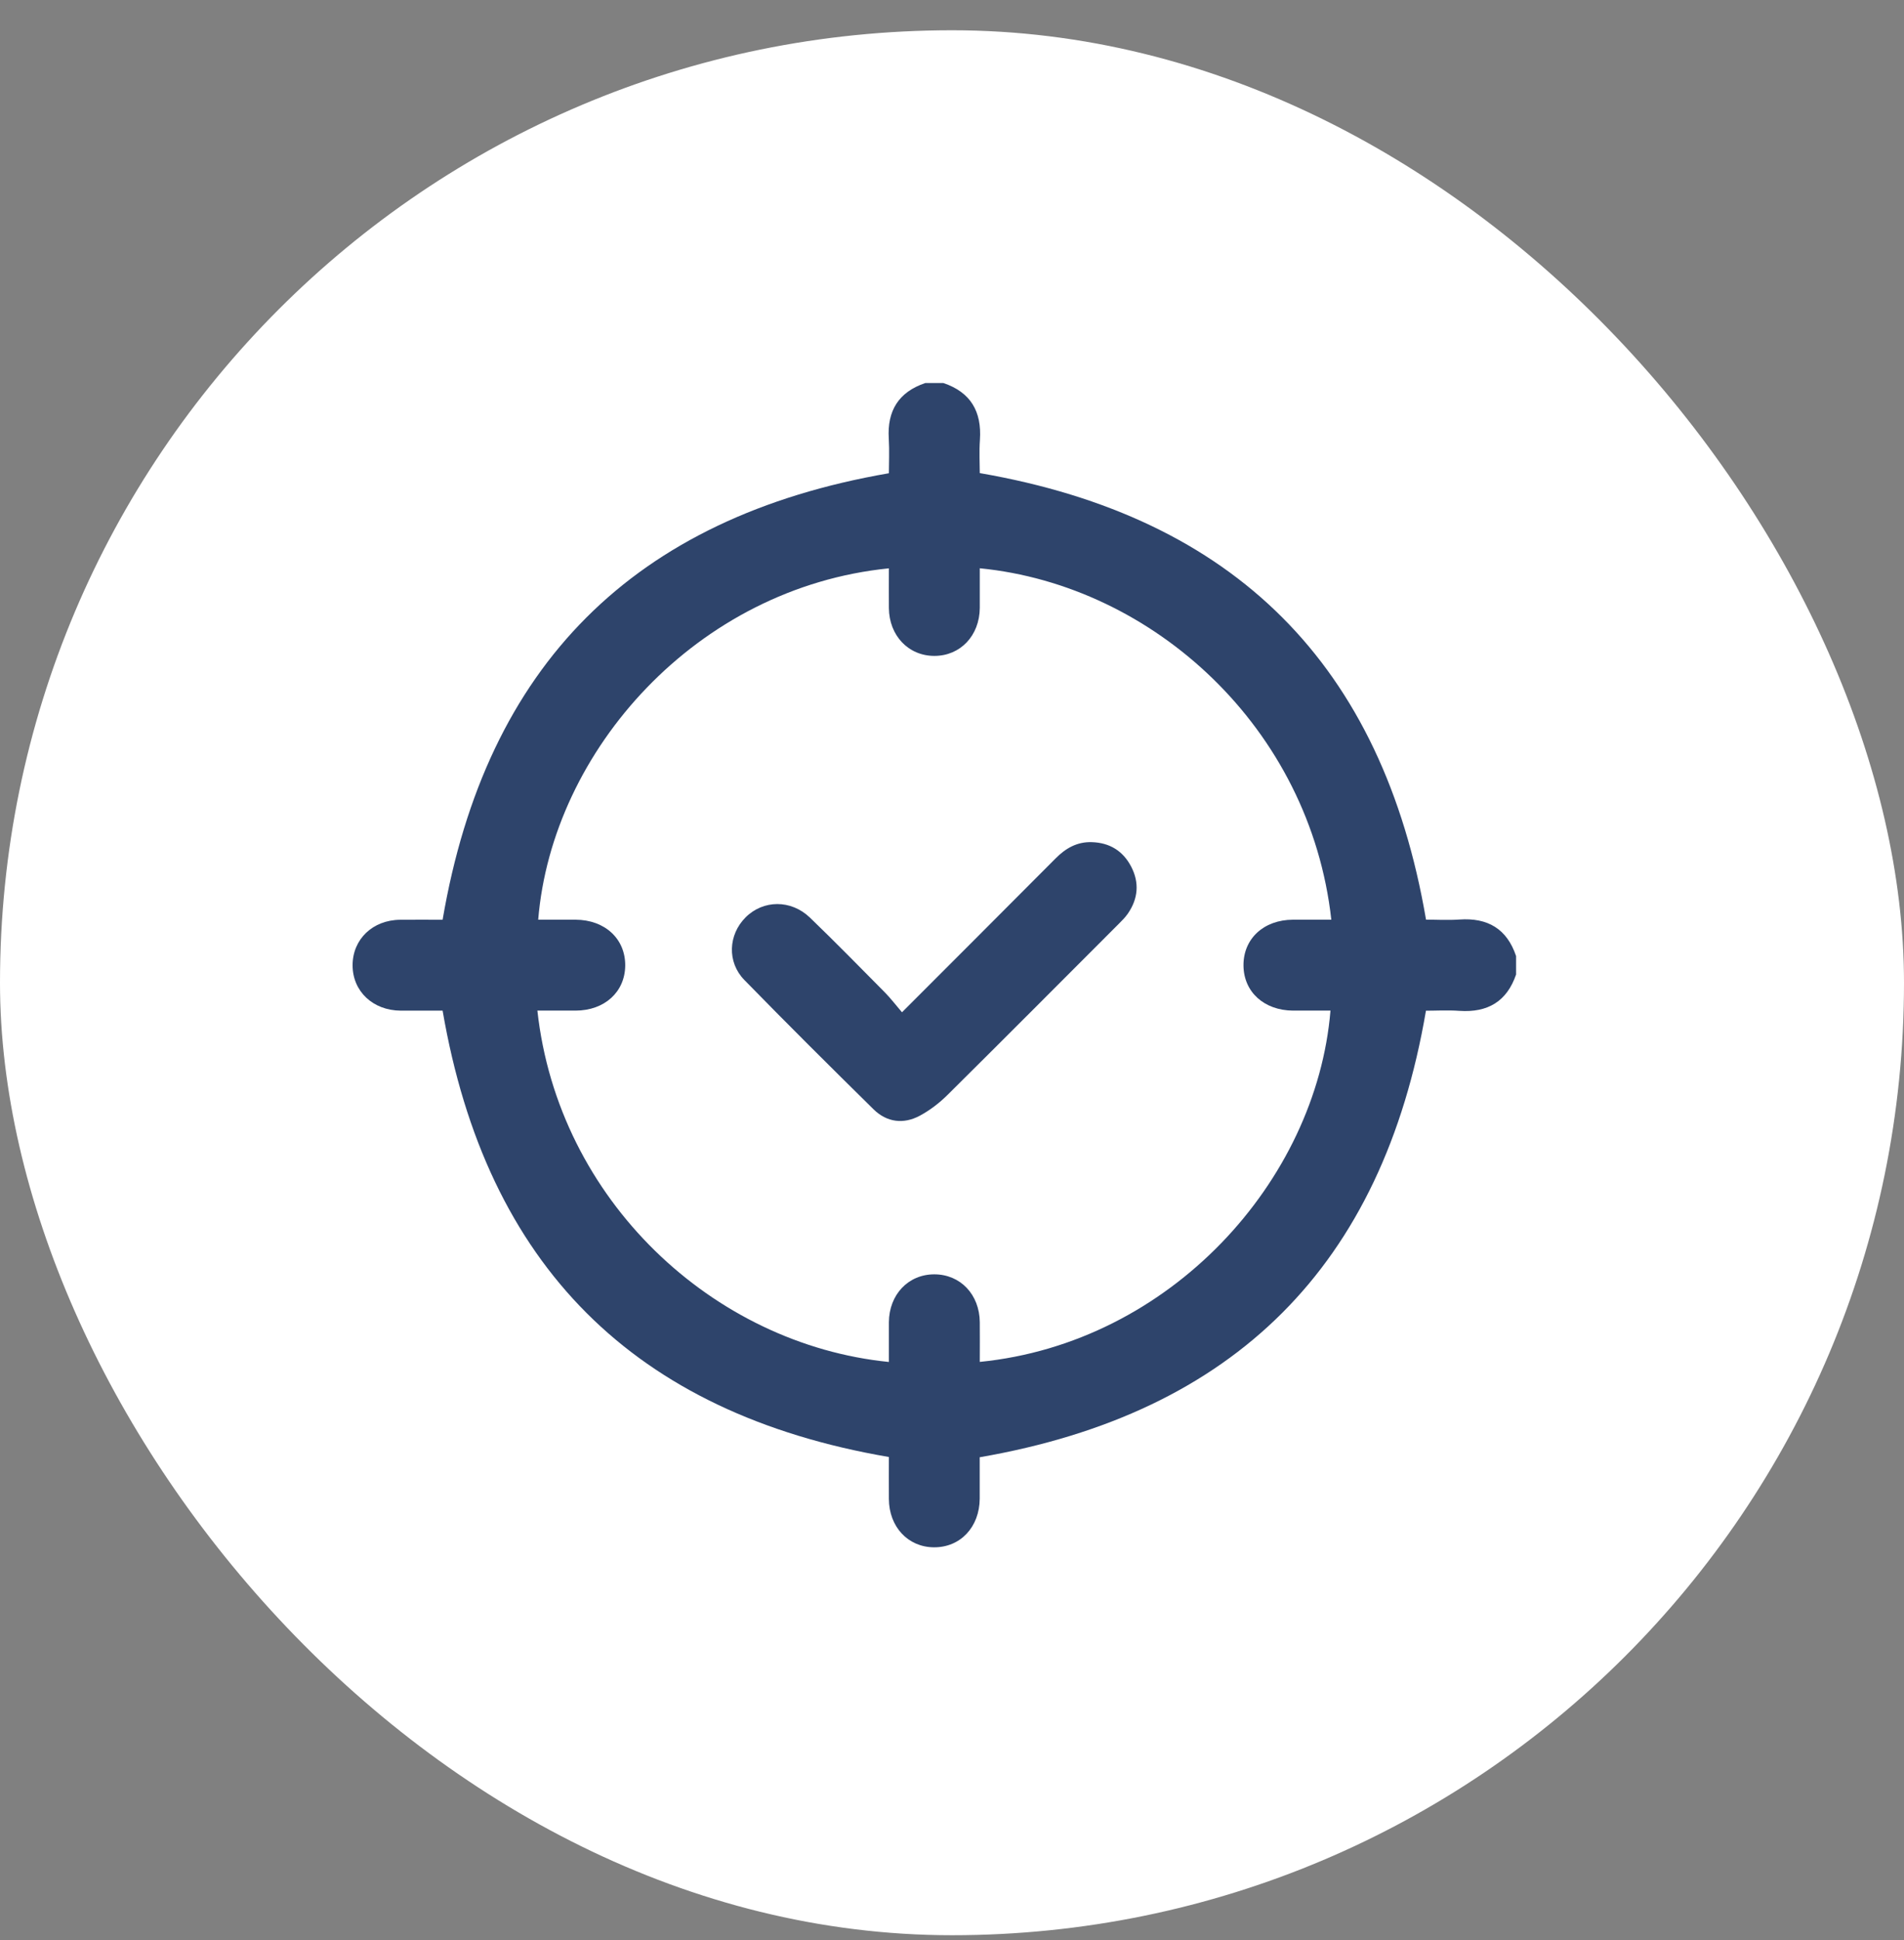
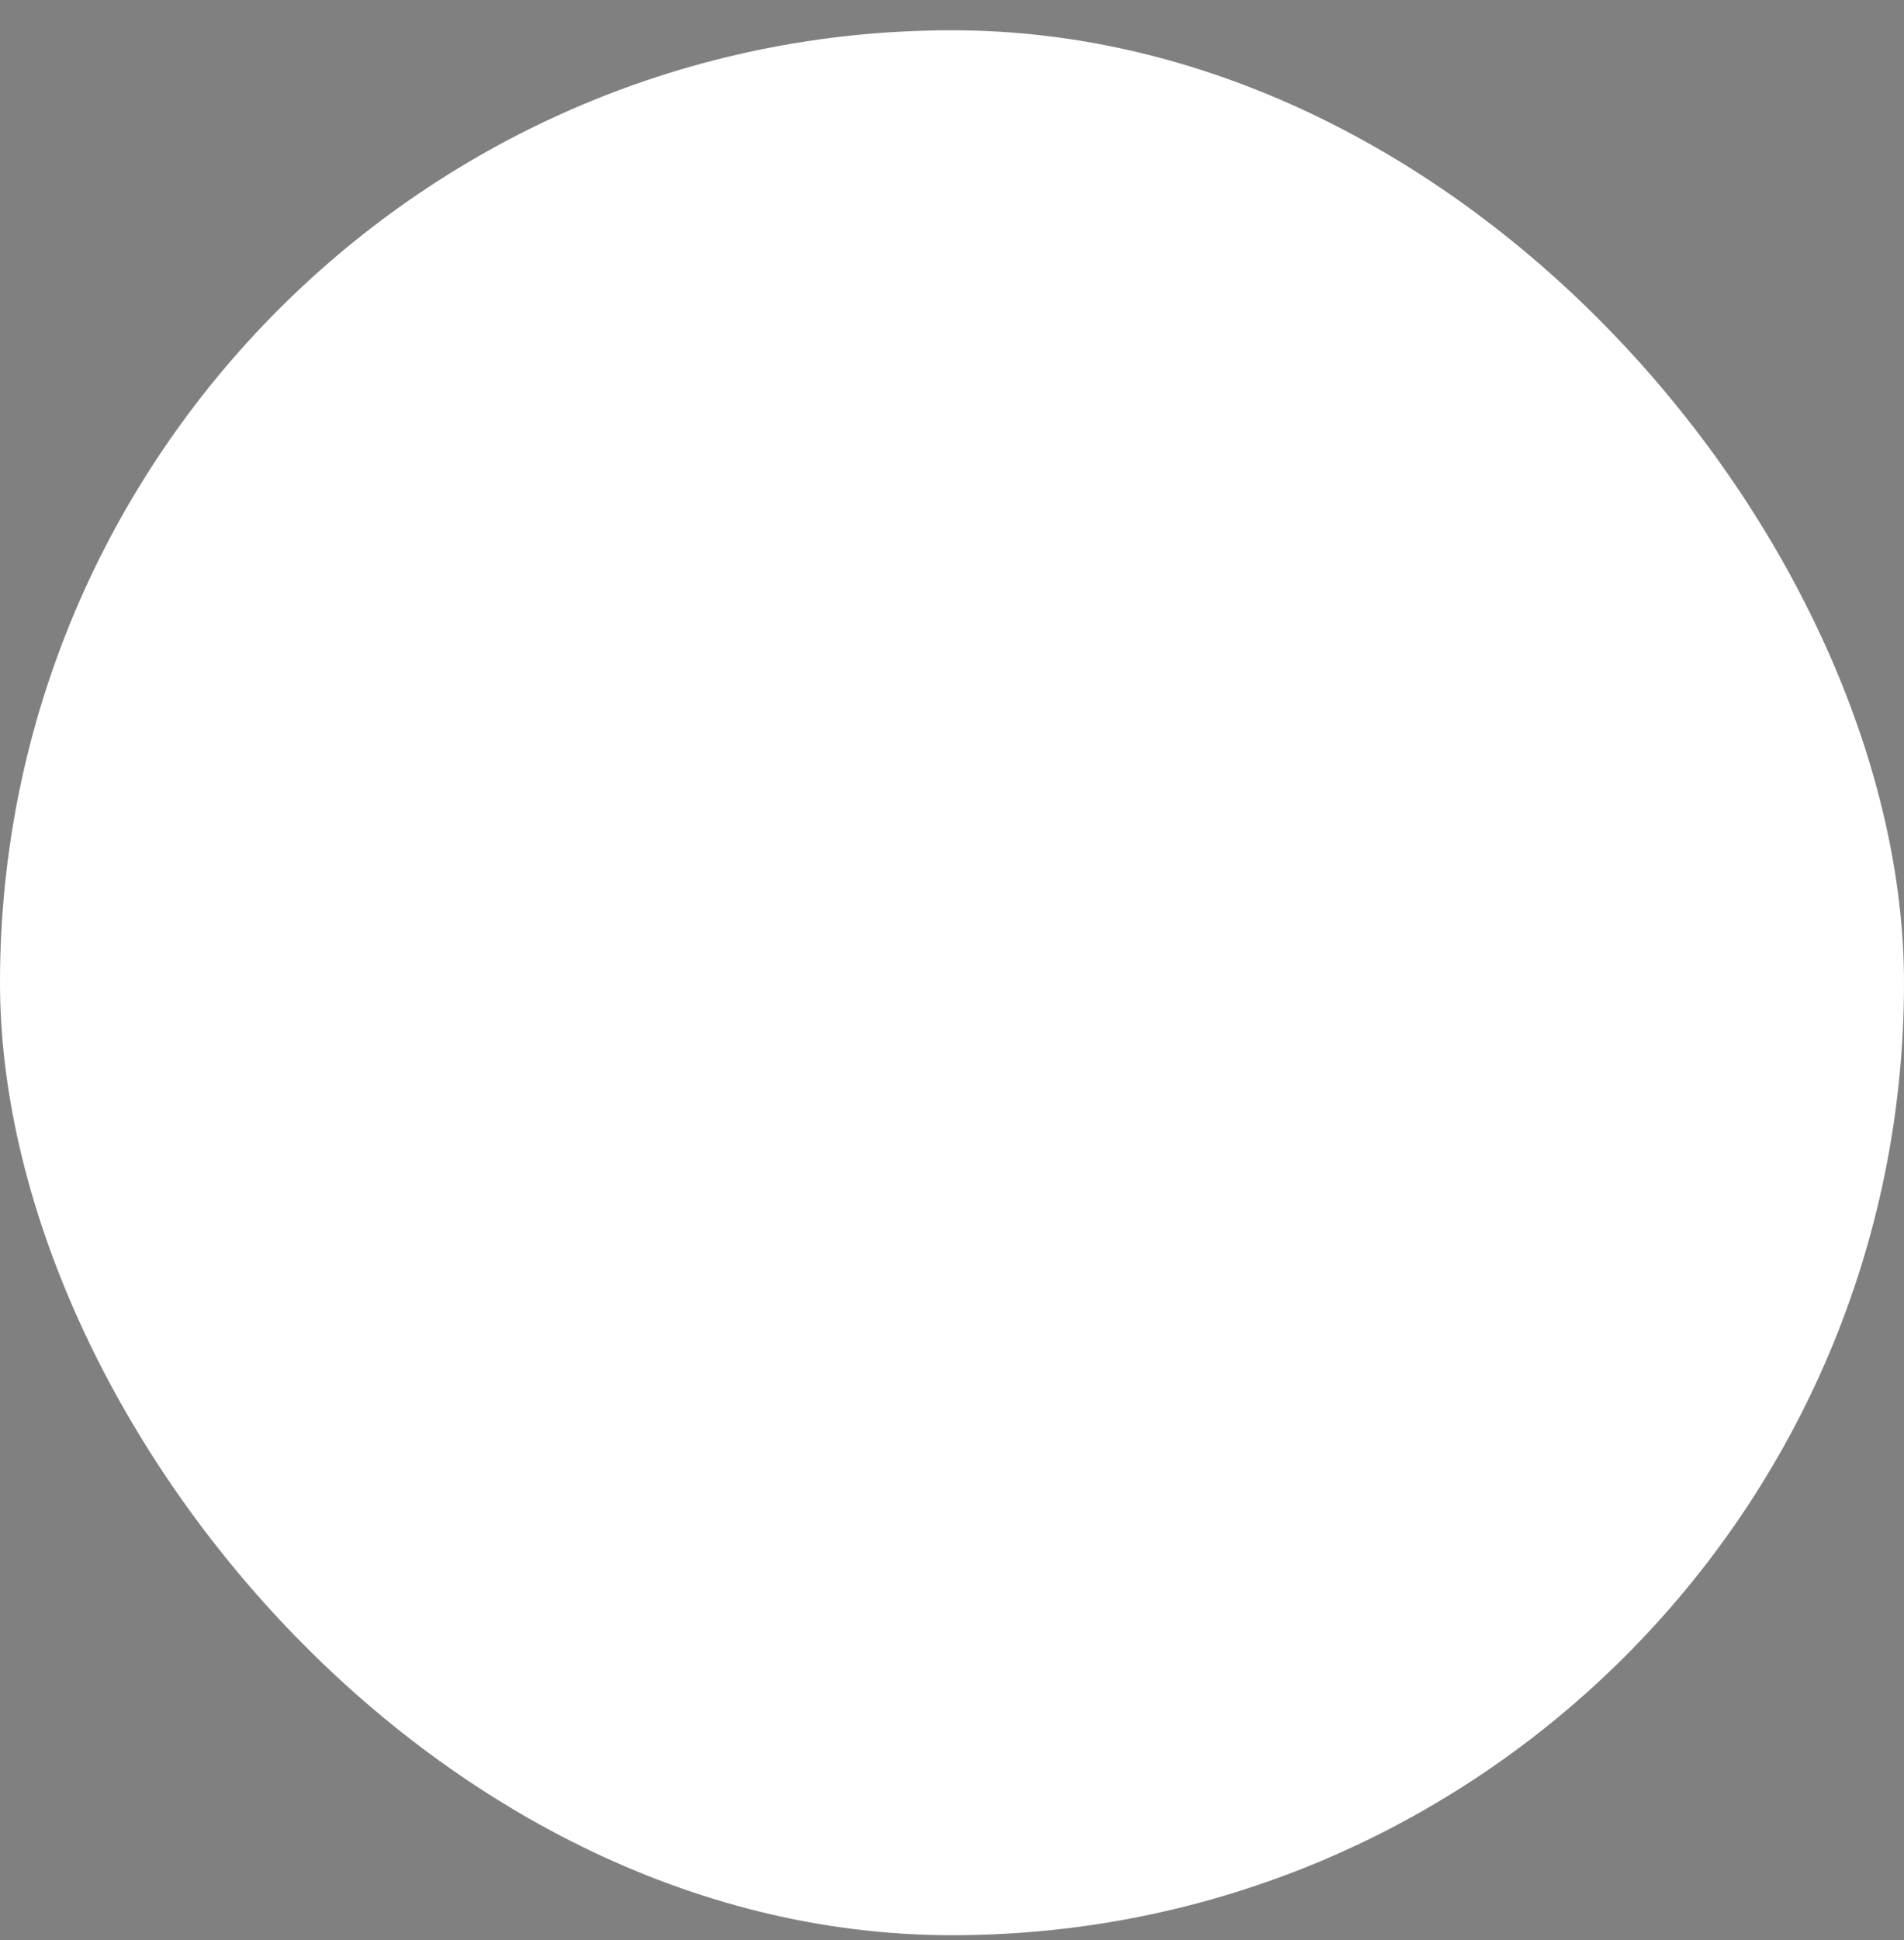
<svg xmlns="http://www.w3.org/2000/svg" width="54" height="55" viewBox="0 0 54 55" fill="none">
  <rect x="0" y="0" width="54" height="55" fill="#808080" stroke="none" />
  <rect y="0.858" width="54" height="54" rx="27" fill="white" />
-   <path d="M43 27.619C42.738 28.391 42.191 28.709 41.391 28.655C41.06 28.631 40.727 28.651 40.442 28.651C39.21 35.867 35.023 40.057 27.786 41.309C27.786 41.649 27.788 42.064 27.786 42.482C27.781 43.289 27.237 43.867 26.487 43.862C25.752 43.857 25.214 43.282 25.21 42.492C25.207 42.075 25.21 41.66 25.21 41.302C17.981 40.064 13.795 35.874 12.553 28.649C12.197 28.649 11.779 28.651 11.364 28.649C10.576 28.644 10.002 28.102 10 27.366C9.998 26.628 10.569 26.078 11.351 26.073C11.768 26.069 12.186 26.073 12.553 26.073C13.786 18.853 17.975 14.665 25.21 13.415C25.21 13.139 25.228 12.784 25.207 12.434C25.158 11.643 25.487 11.113 26.242 10.858H26.756C27.53 11.119 27.846 11.666 27.792 12.466C27.768 12.806 27.788 13.148 27.788 13.411C35.028 14.662 39.21 18.855 40.444 26.069C40.727 26.069 41.06 26.089 41.391 26.066C42.191 26.01 42.738 26.328 42.998 27.101V27.616L43 27.619ZM27.788 16.111C27.788 16.486 27.79 16.86 27.788 17.234C27.781 18.02 27.237 18.593 26.5 18.593C25.765 18.593 25.217 18.018 25.21 17.236C25.207 16.862 25.21 16.488 25.21 16.111C19.767 16.656 15.658 21.272 15.264 26.071C15.618 26.071 15.972 26.071 16.324 26.071C17.157 26.075 17.739 26.613 17.732 27.374C17.724 28.12 17.146 28.646 16.326 28.648C15.965 28.648 15.604 28.648 15.241 28.648C15.831 34.021 20.224 38.109 25.21 38.608C25.21 38.232 25.208 37.856 25.21 37.482C25.216 36.697 25.761 36.124 26.498 36.124C27.237 36.124 27.781 36.695 27.788 37.481C27.792 37.855 27.788 38.229 27.788 38.606C33.189 38.07 37.335 33.482 37.734 28.648C37.38 28.648 37.026 28.648 36.674 28.648C35.854 28.644 35.276 28.122 35.267 27.376C35.258 26.613 35.839 26.073 36.672 26.071C37.033 26.071 37.395 26.071 37.758 26.071C37.154 20.635 32.709 16.593 27.788 16.109V16.111Z" fill="#2E446B" />
-   <path d="M25.579 28.698C27.073 27.203 28.509 25.77 29.94 24.332C30.226 24.044 30.547 23.86 30.963 23.873C31.47 23.887 31.848 24.12 32.081 24.565C32.319 25.022 32.28 25.477 31.985 25.902C31.913 26.006 31.819 26.099 31.729 26.189C30.112 27.806 28.499 29.427 26.875 31.036C26.642 31.268 26.371 31.475 26.084 31.629C25.623 31.875 25.151 31.815 24.776 31.447C23.544 30.234 22.319 29.017 21.11 27.779C20.615 27.271 20.655 26.496 21.145 26.006C21.643 25.506 22.433 25.495 22.971 26.012C23.69 26.704 24.389 27.418 25.092 28.128C25.263 28.301 25.413 28.5 25.583 28.697L25.579 28.698Z" fill="#2E446B" />
</svg>